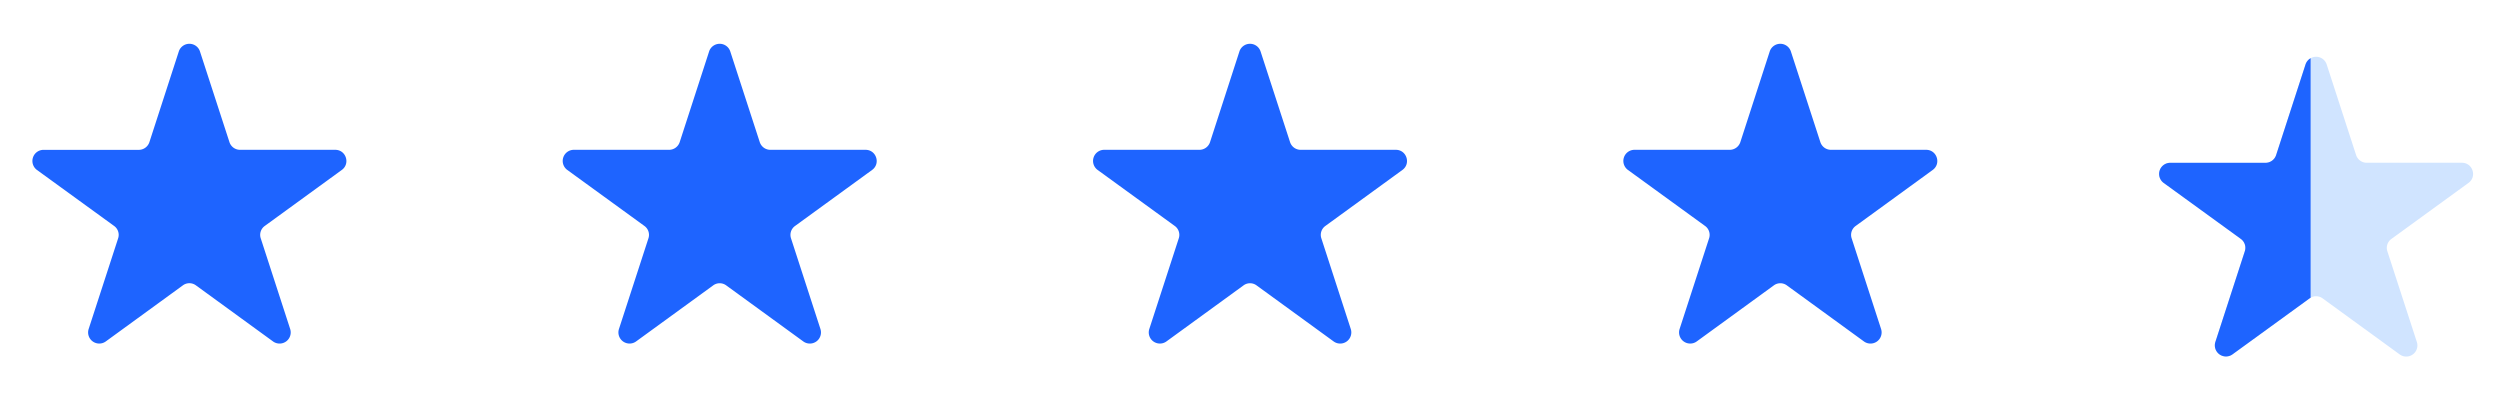
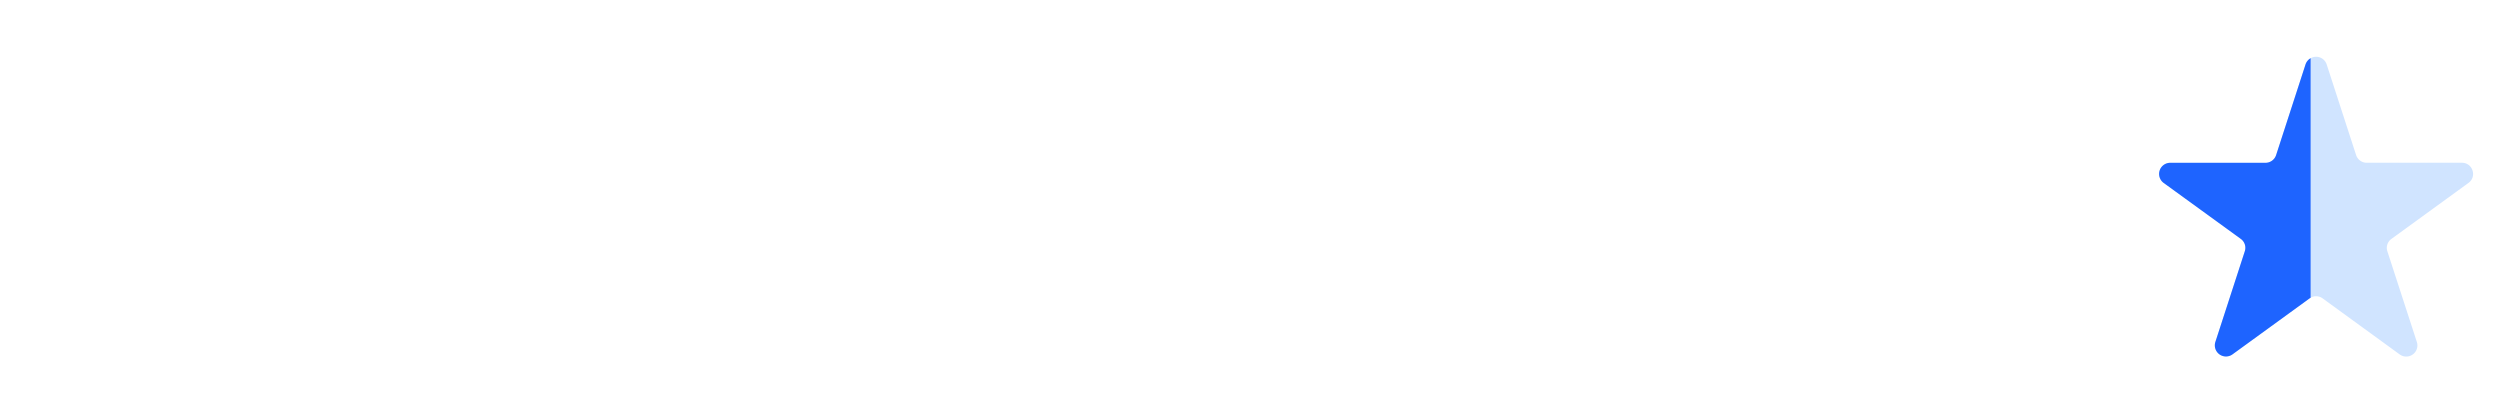
<svg xmlns="http://www.w3.org/2000/svg" width="66" height="11" viewBox="0 0 66 11" fill="none">
-   <path d="M4.72 1.36a.294.294 0 0 1 .56.001l.777 2.39c.04.122.152.204.28.204H8.85c.285 0 .404.365.173.532L6.99 5.965a.29.29 0 0 0-.106.328l.776 2.391a.294.294 0 0 1-.452.33l-2.035-1.48a.29.29 0 0 0-.346 0L2.794 9.013a.294.294 0 0 1-.453-.329l.777-2.39a.29.29 0 0 0-.107-.33L.977 4.488a.294.294 0 0 1 .173-.532h2.514c.127 0 .24-.082.28-.203zm14 0a.294.294 0 0 1 .56.001l.777 2.39c.04.122.152.204.28.204h2.513c.285 0 .404.365.173.532L20.99 5.965a.29.29 0 0 0-.107.328l.776 2.391a.294.294 0 0 1-.452.33l-2.034-1.479a.29.29 0 0 0-.346 0l-2.033 1.478a.294.294 0 0 1-.453-.329l.777-2.39a.29.29 0 0 0-.107-.33l-2.034-1.477a.294.294 0 0 1 .173-.532h2.514c.127 0 .24-.082.28-.203zm14 0a.294.294 0 0 1 .56.001l.777 2.39c.04.122.152.204.28.204h2.513c.285 0 .404.365.173.532L34.99 5.965a.29.29 0 0 0-.106.328l.776 2.391a.294.294 0 0 1-.452.33l-2.034-1.479a.29.29 0 0 0-.346 0l-2.033 1.478a.294.294 0 0 1-.453-.329l.777-2.39a.29.29 0 0 0-.107-.33l-2.034-1.477a.294.294 0 0 1 .173-.532h2.514c.127 0 .24-.082.28-.203zm14 0a.294.294 0 0 1 .56.001l.777 2.39c.04.122.152.204.28.204h2.513c.285 0 .404.365.173.532L48.99 5.965a.29.29 0 0 0-.106.328l.776 2.391a.294.294 0 0 1-.452.33l-2.034-1.479a.29.29 0 0 0-.346 0l-2.033 1.478a.294.294 0 0 1-.453-.329l.777-2.39a.29.29 0 0 0-.107-.33l-2.034-1.477a.294.294 0 0 1 .173-.532h2.514c.127 0 .24-.082.28-.203z" fill="#1E64FF" />
  <path d="M60.865 1.703a.294.294 0 0 1 .56 0l.776 2.391c.04.121.153.203.28.203h2.514c.285 0 .403.365.173.532l-2.034 1.478a.29.29 0 0 0-.107.329l.777 2.39a.294.294 0 0 1-.453.33l-2.033-1.478a.29.29 0 0 0-.346 0l-2.034 1.477a.294.294 0 0 1-.452-.328l.776-2.391a.29.29 0 0 0-.106-.33L57.122 4.83a.294.294 0 0 1 .173-.532h2.514c.127 0 .24-.082.28-.203z" fill="#D0E4FF" />
  <path fill-rule="evenodd" clip-rule="evenodd" d="M61 1.537V7.86l-.028.018-2.034 1.477a.294.294 0 0 1-.452-.329l.776-2.39a.29.29 0 0 0-.106-.33L57.122 4.83a.294.294 0 0 1 .173-.532h2.514c.127 0 .24-.082.28-.203l.776-2.391A.3.3 0 0 1 61 1.537" fill="#1E64FF" />
</svg>